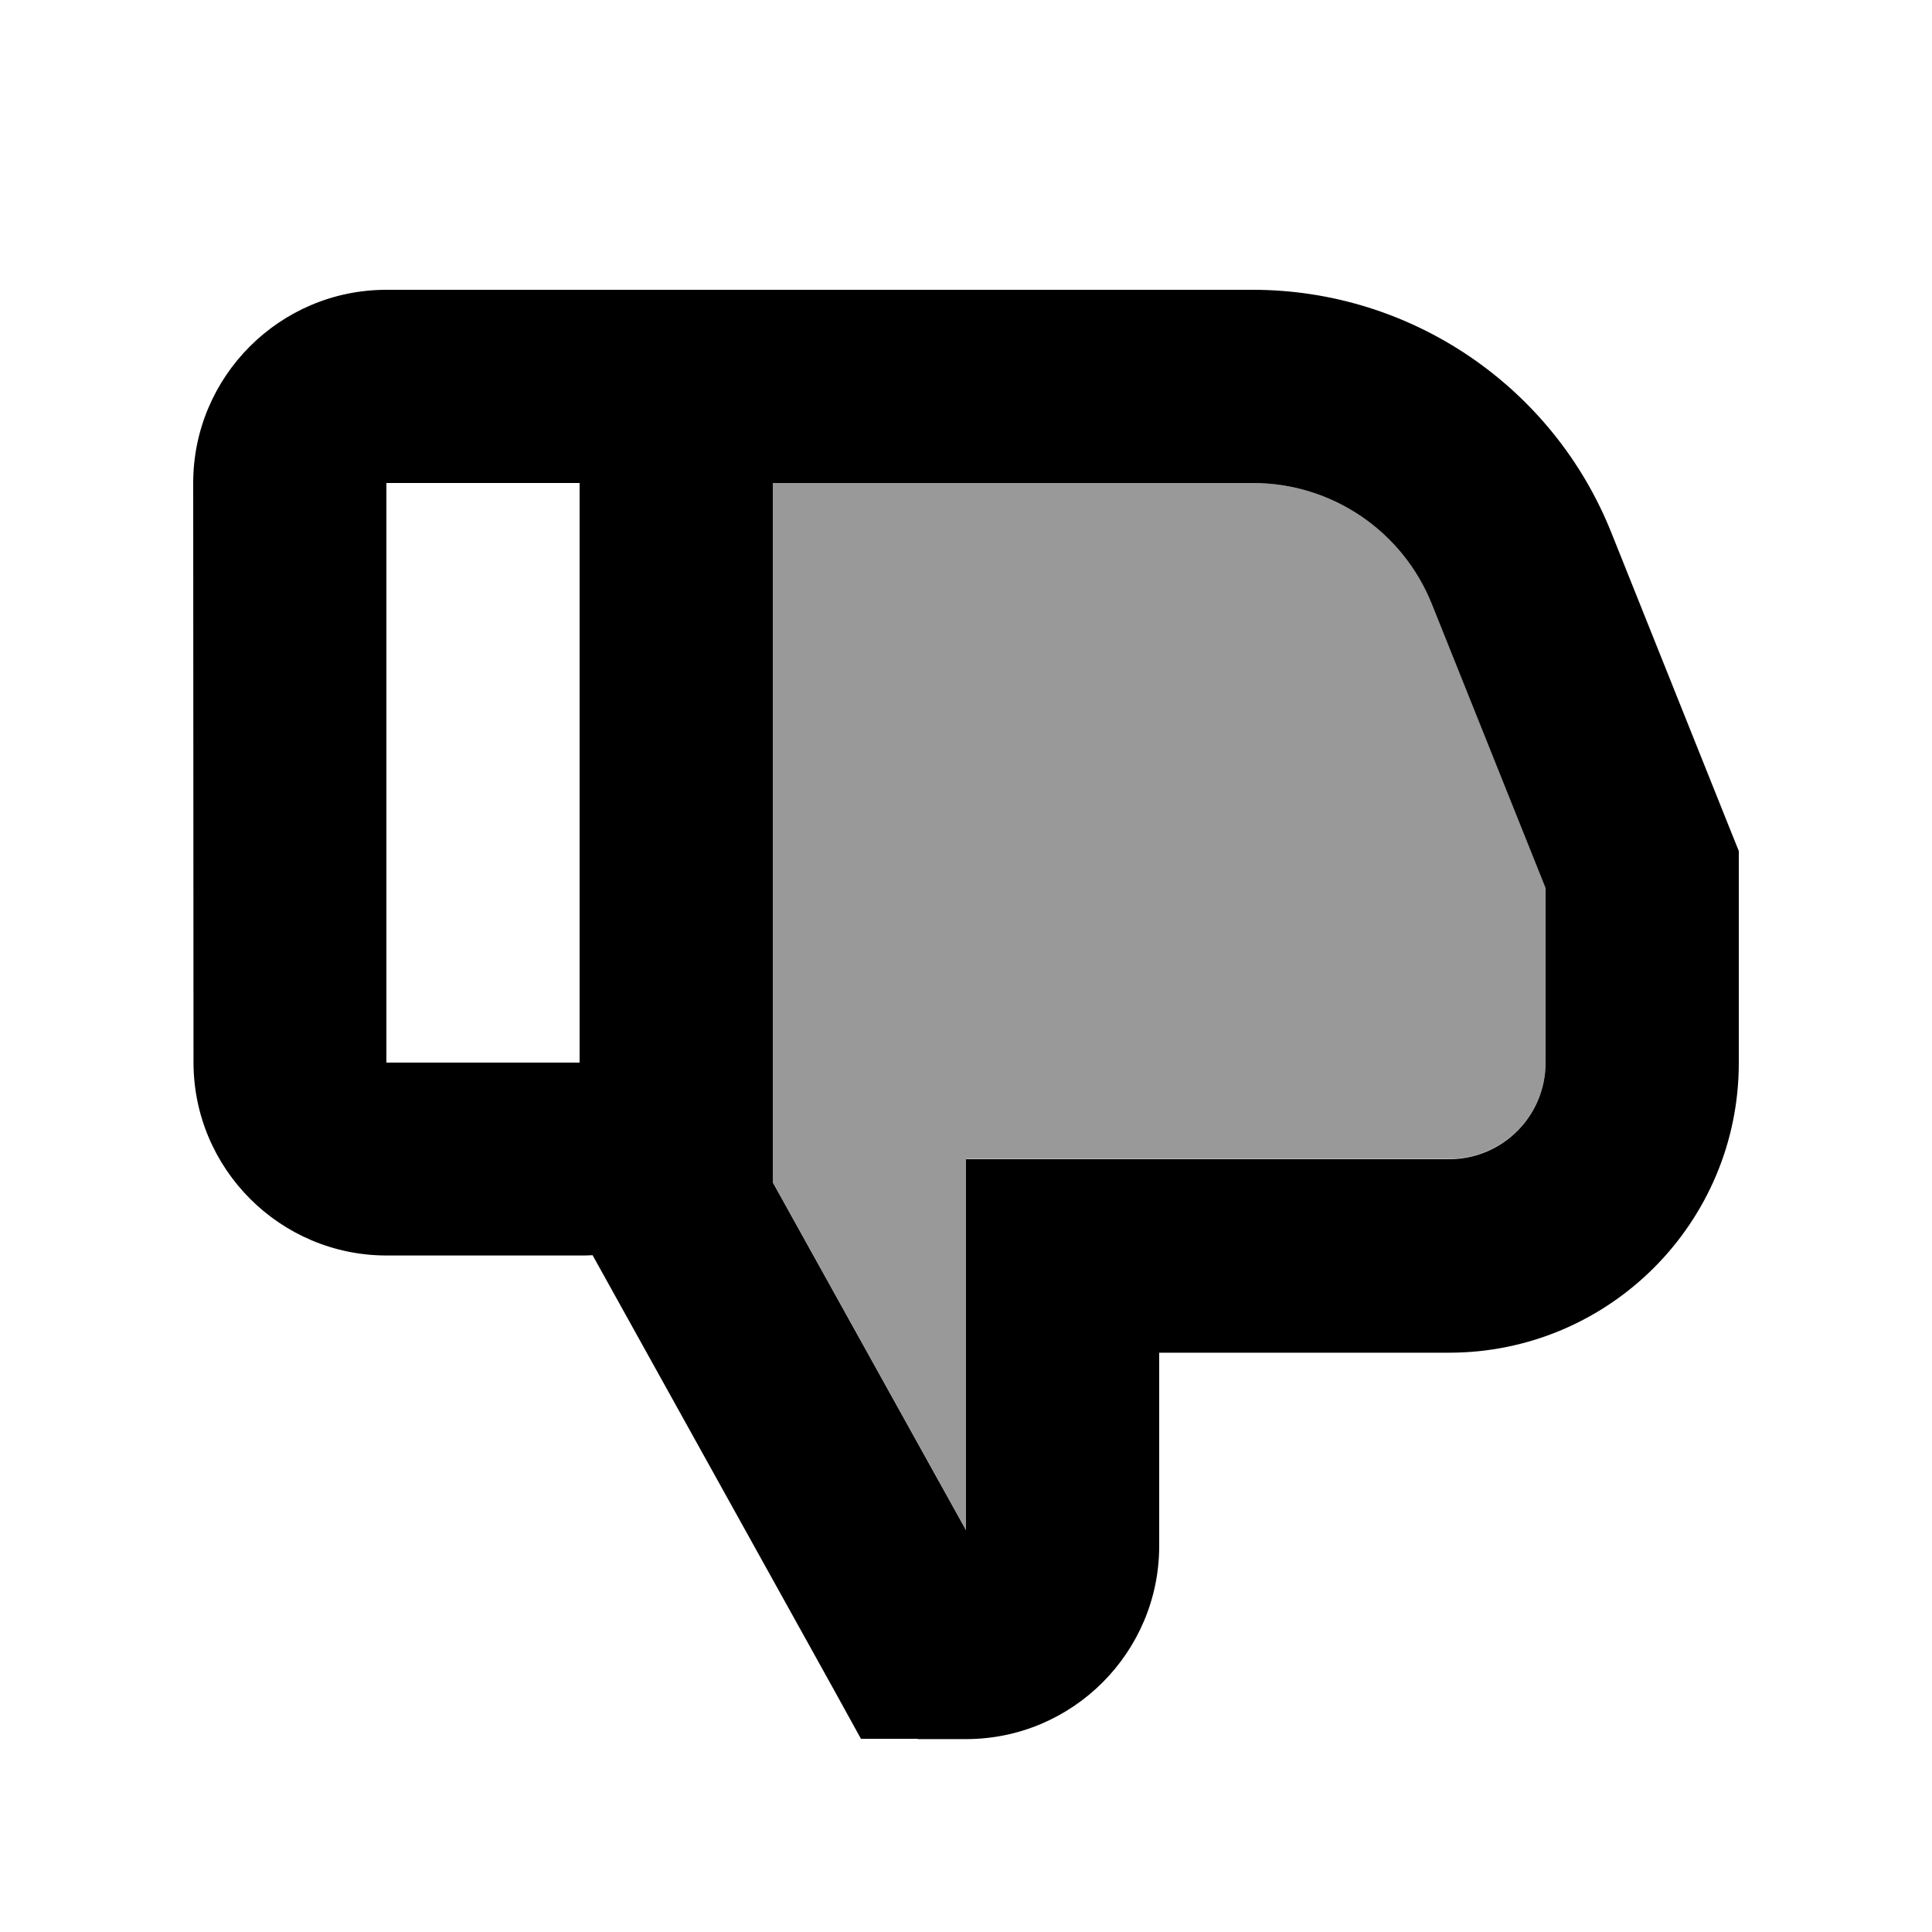
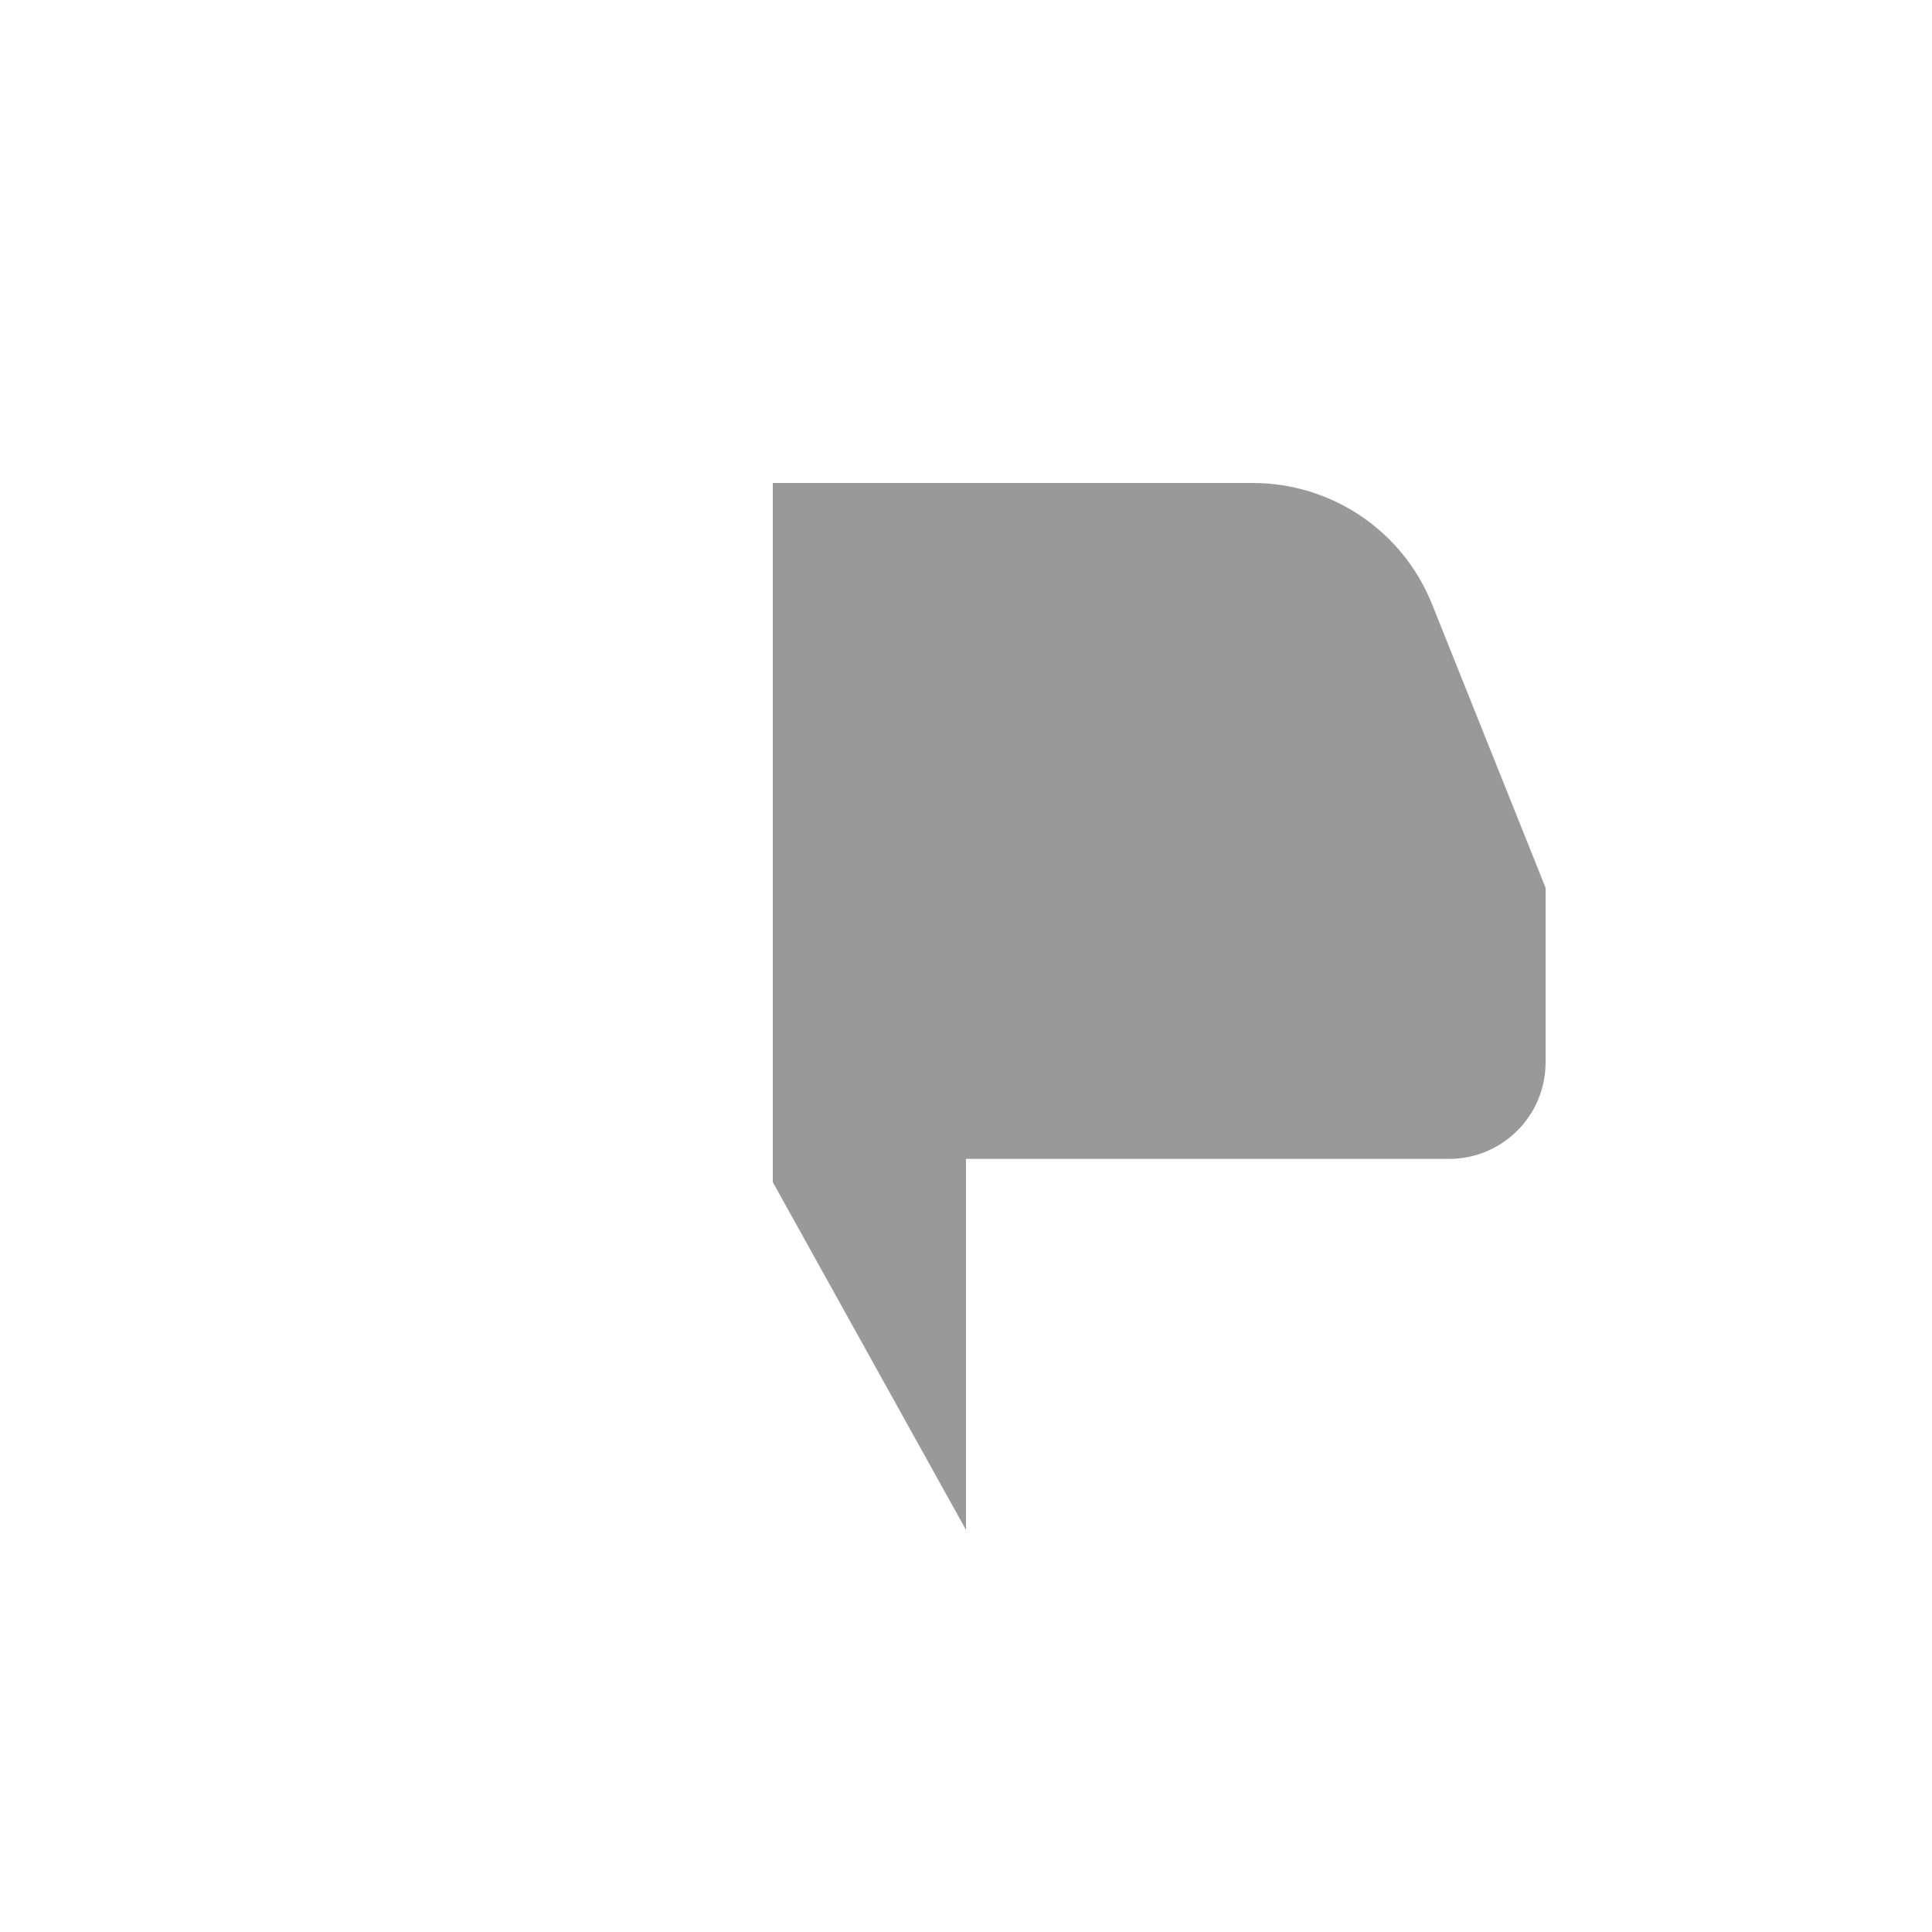
<svg xmlns="http://www.w3.org/2000/svg" viewBox="0 0 640 640">
  <path opacity=".4" fill="currentColor" d="M256 160L415 160C441.2 160 464.7 175.9 474.4 200.2L512 294.1L512 351.9C512 369.6 497.7 383.9 480 383.9L320 383.9L320 506.8L256 391.6L256 159.9z" />
-   <path fill="currentColor" d="M304 576L285.2 576L276.1 559.5L196.3 415.8C194.9 415.9 193.5 415.9 192.1 415.9L128.1 415.9C92.8 415.9 64.1 387.2 64.1 351.9L64 160C64 124.7 92.7 96 128 96L415 96C467.3 96 514.4 127.9 533.8 176.5L573.7 276.2L576 281.9L576 352.1C576 405.1 533 448.1 480 448.1L384 448.1L384 512.1C384 547.4 355.3 576.1 320 576.1L304 576.1zM192 160L128 160L128 352L192 352L192 160zM256 160L256 391.7L320 506.9L320 384L480 384C497.7 384 512 369.7 512 352L512 294.2L474.4 200.3C464.7 175.9 441.2 160 415 160L256 160z" />
</svg>